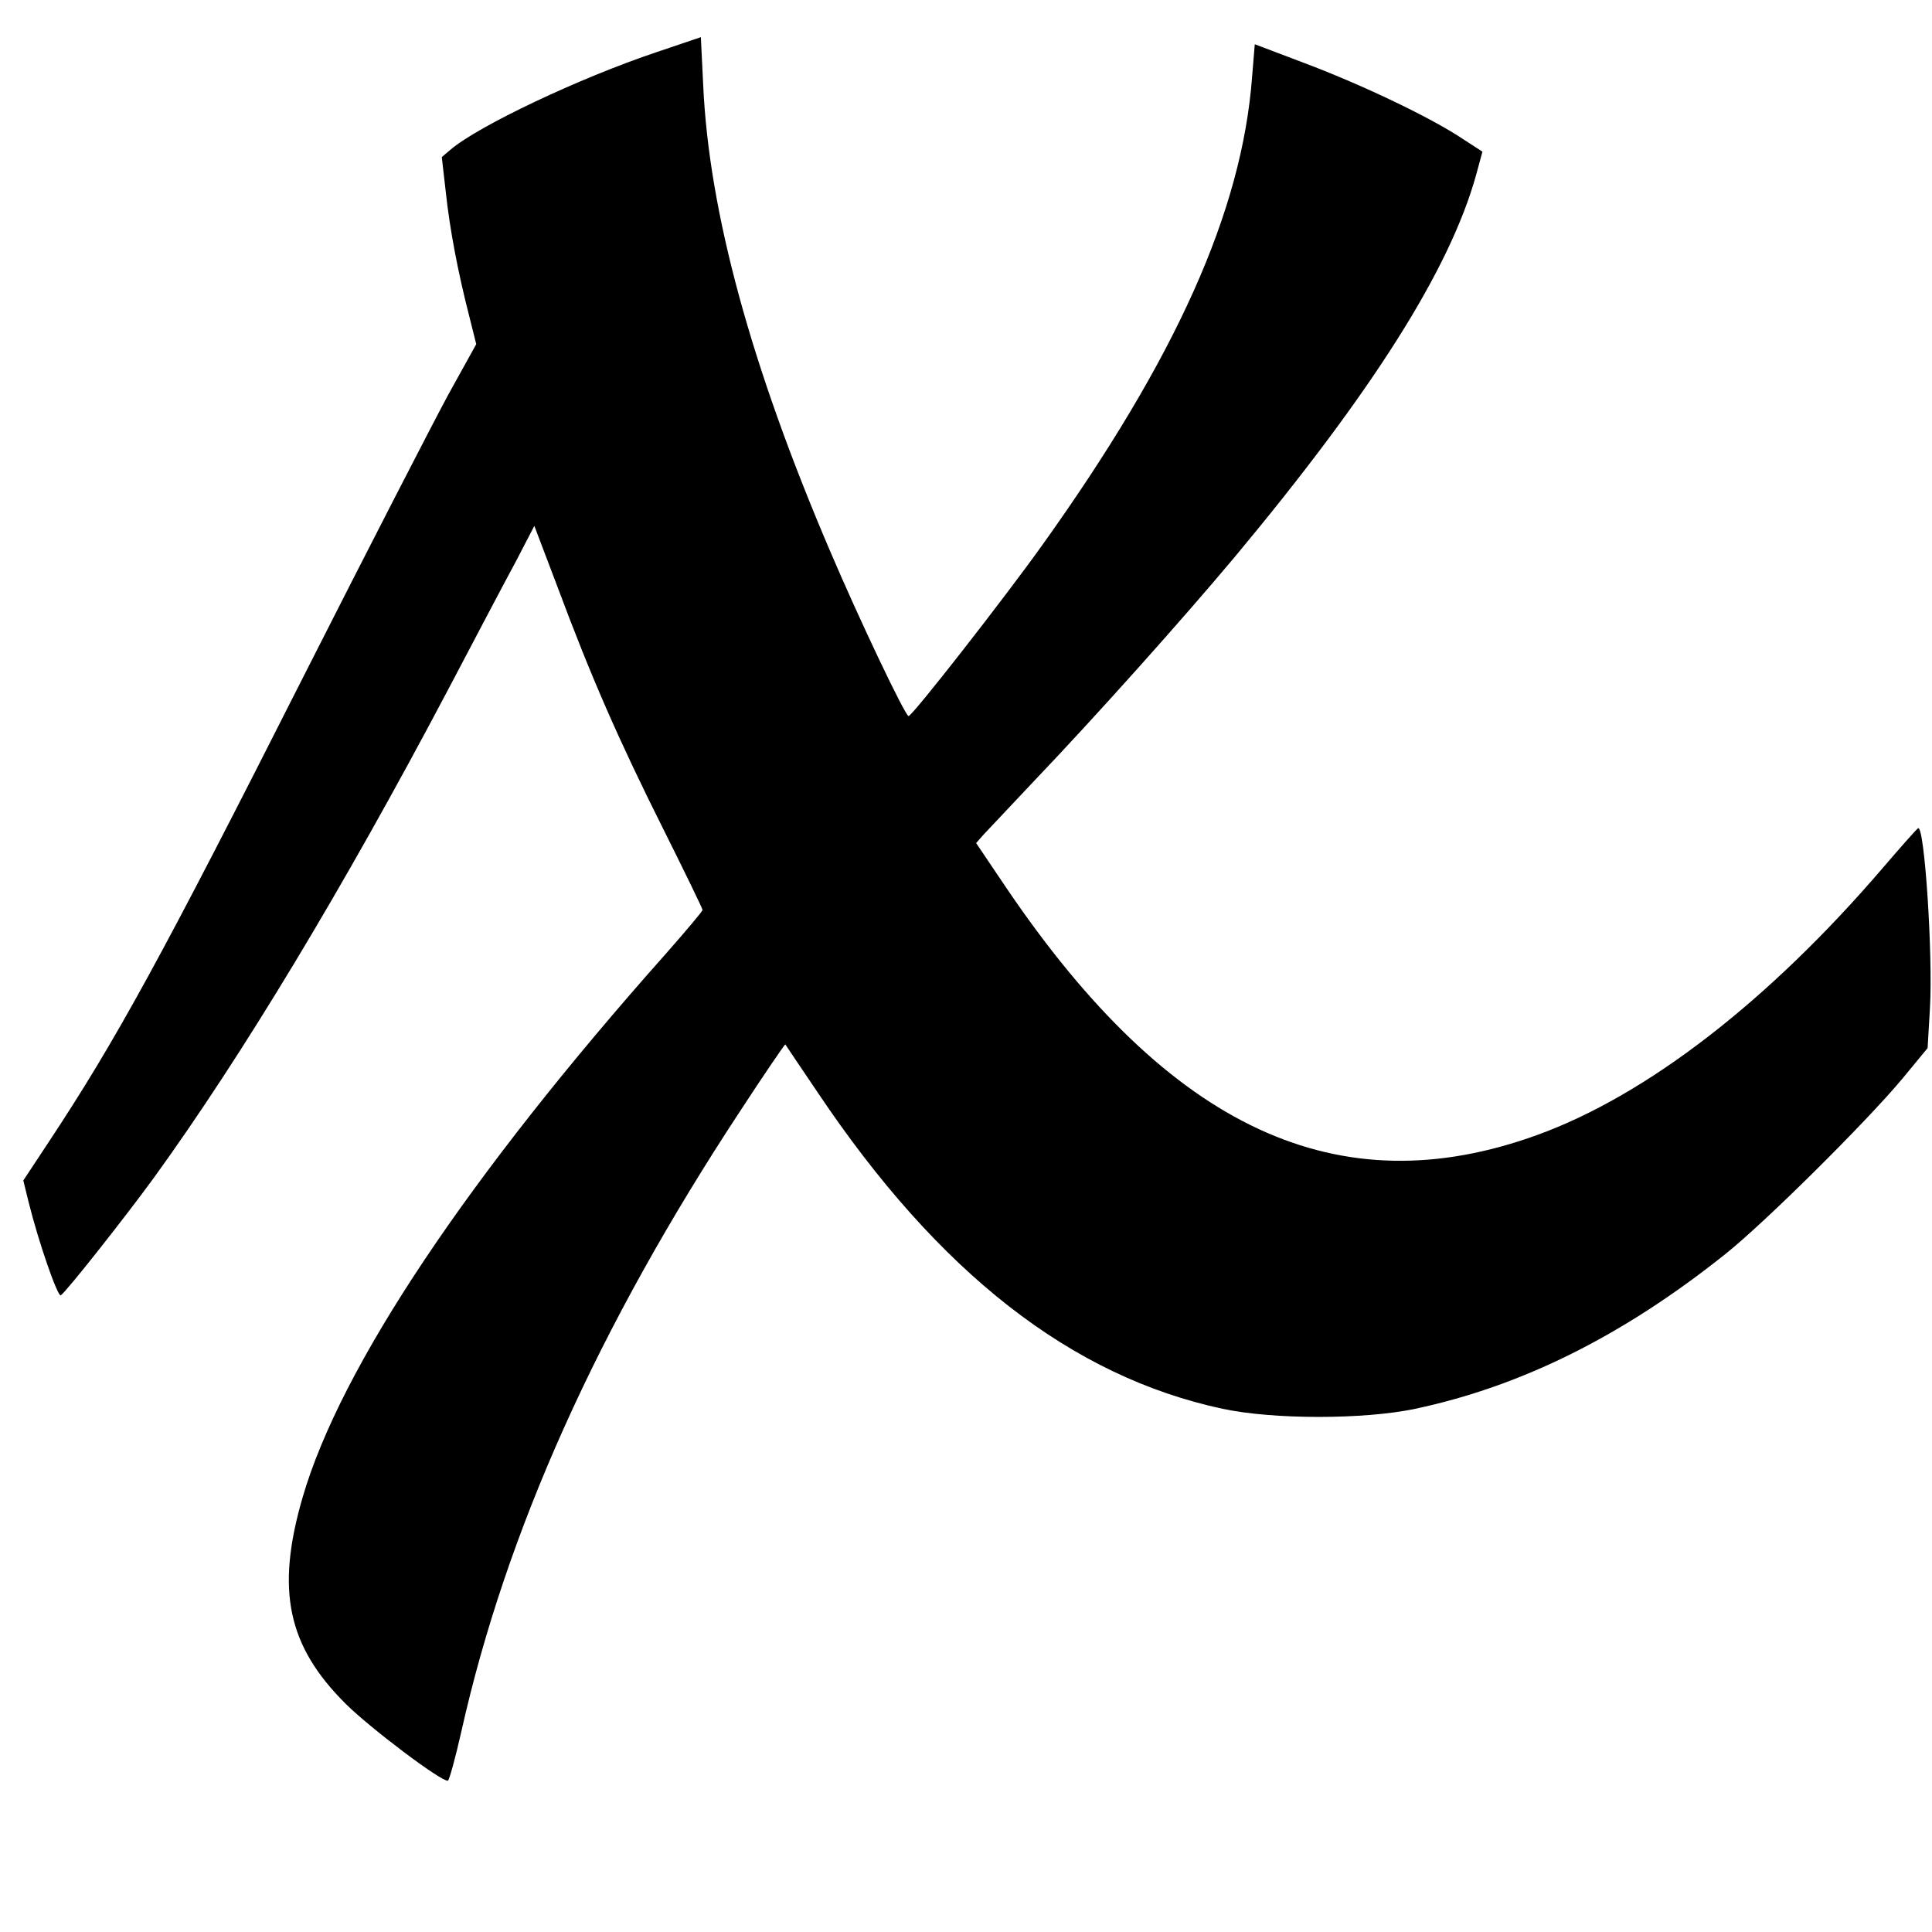
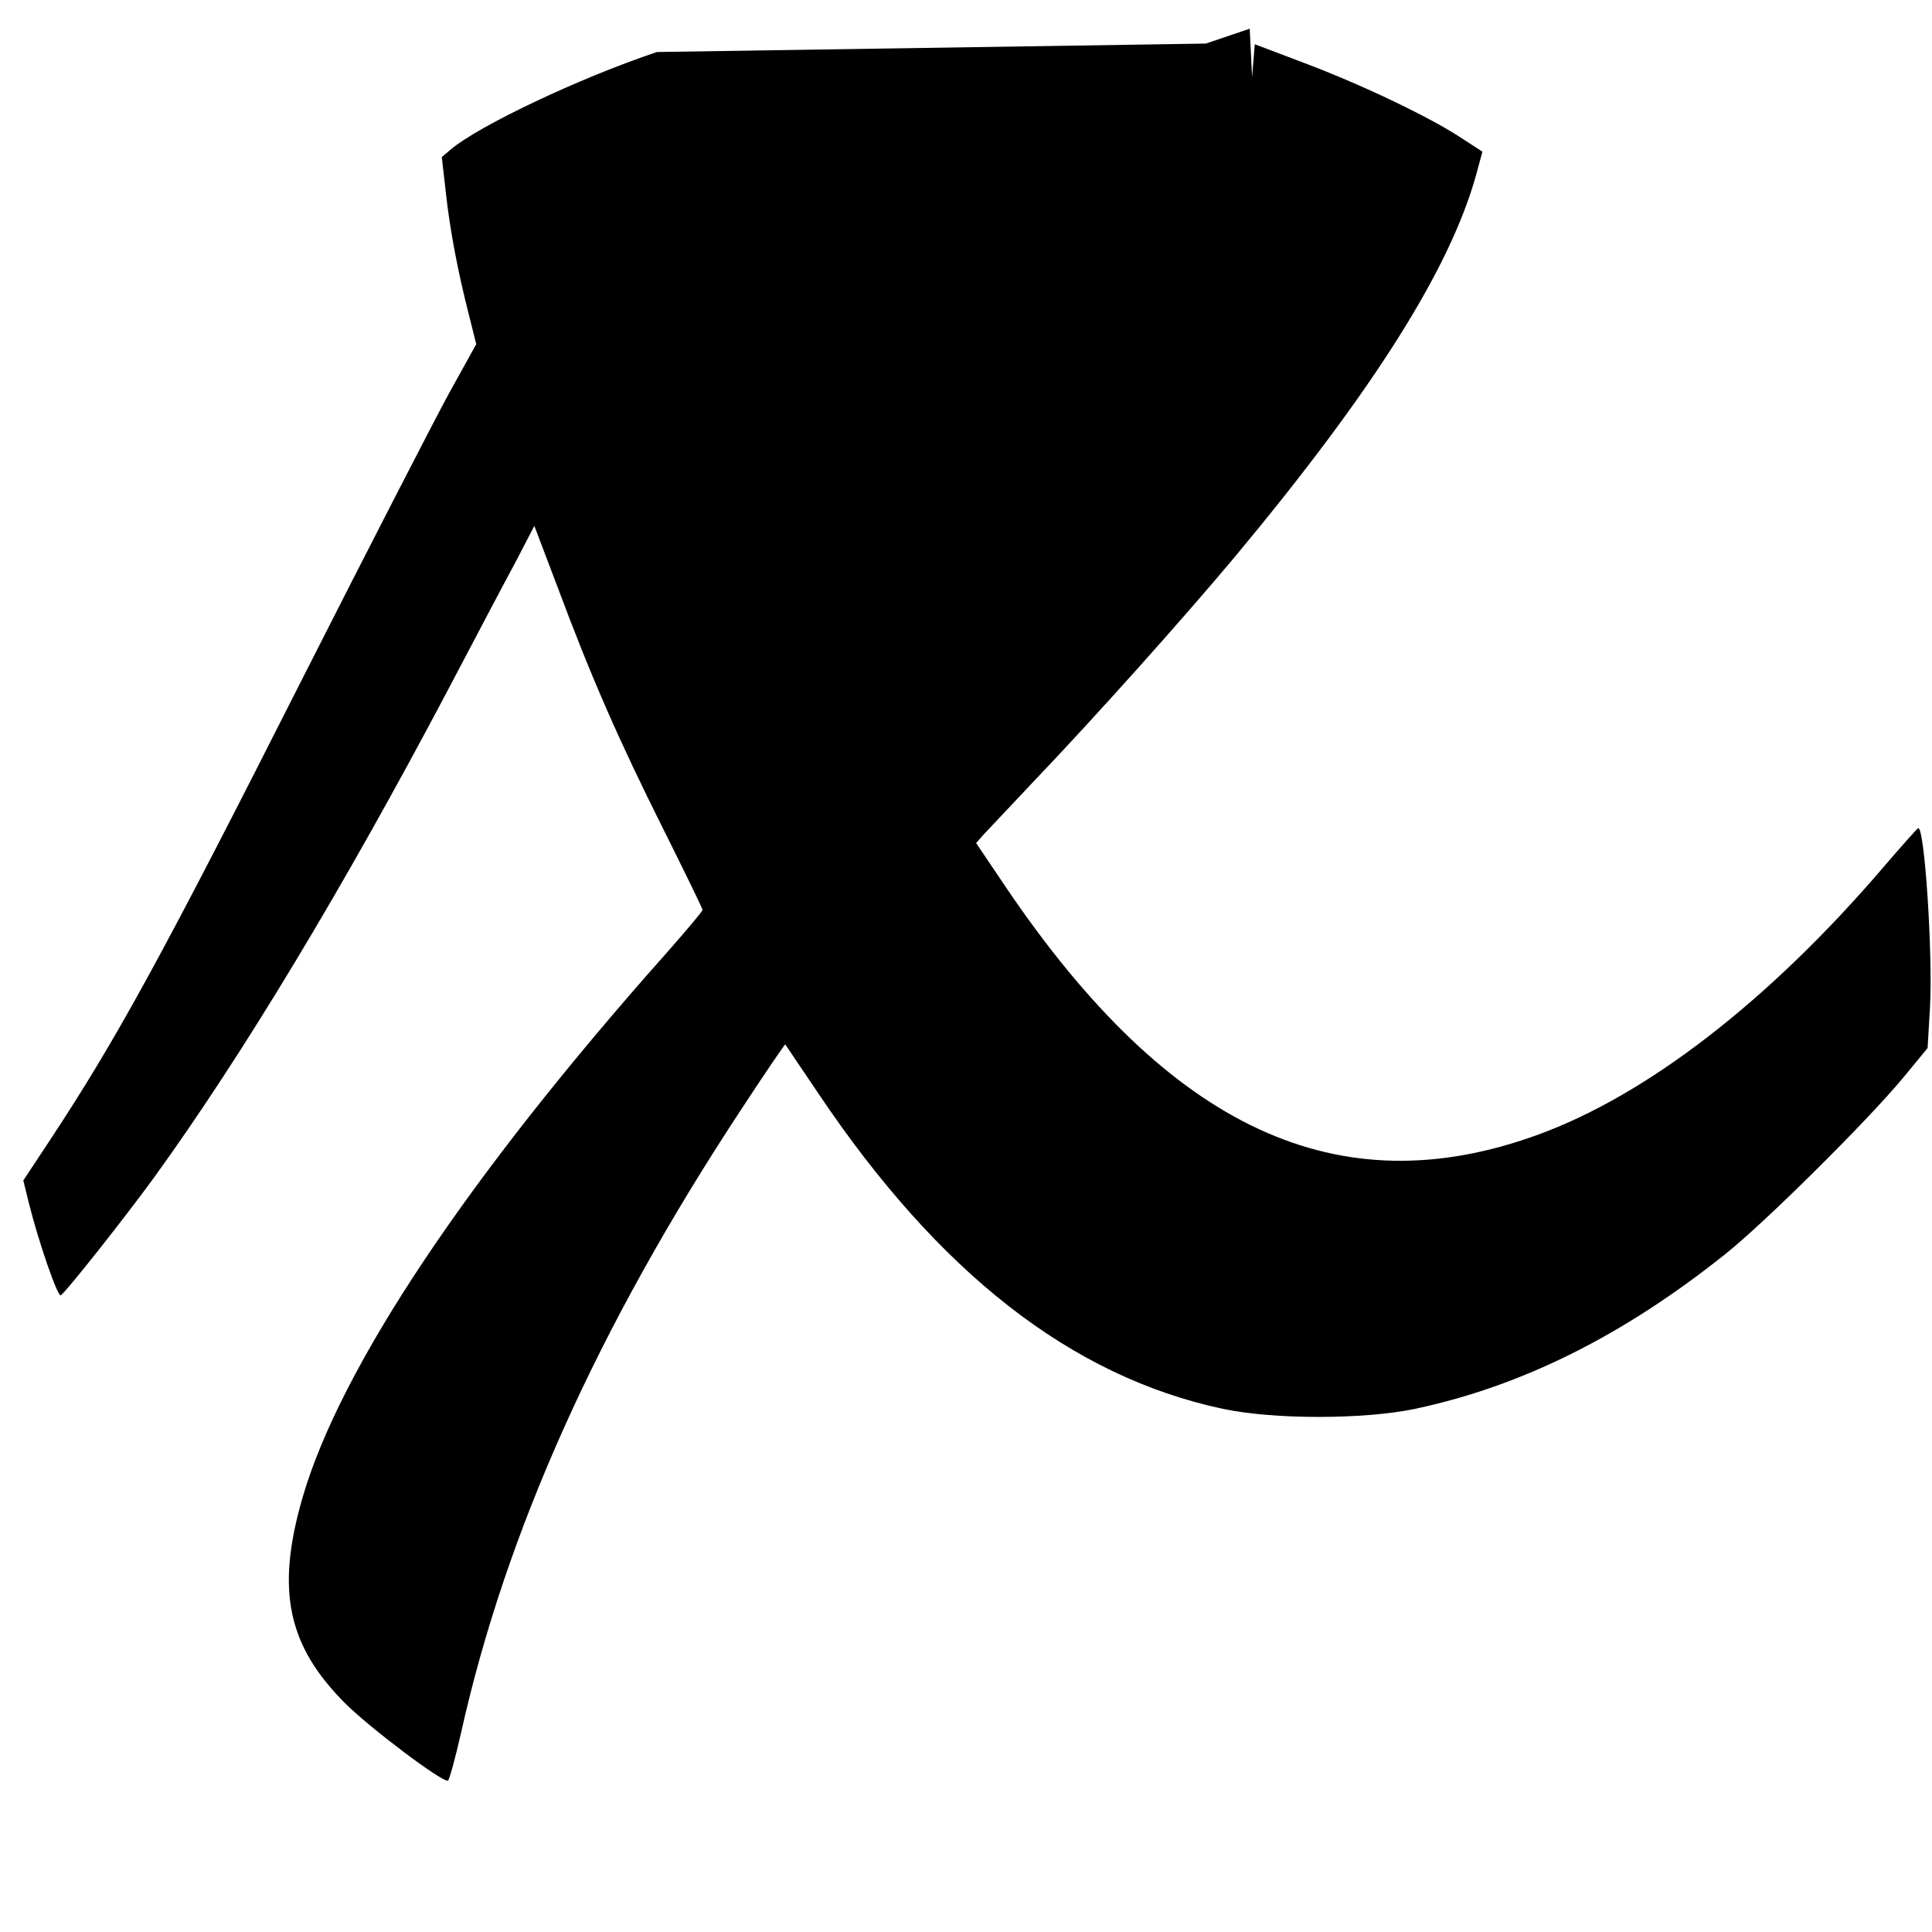
<svg xmlns="http://www.w3.org/2000/svg" version="1" width="762.667" height="762.667" viewBox="0 0 572 572">
-   <path d="M194.5 15.4c-23 7.7-52.9 21.9-61.1 28.9l-2.6 2.2L132 57c1.2 11.1 3.6 23.7 7 36.9l2 8-8.2 14.8c-4.4 8.1-23.7 45.6-42.8 83.3-42.2 83.5-55.8 108.2-75.5 138l-7.6 11.5 1.6 6.5c2.9 11.7 8.6 28.1 9.5 27.5 1.5-.9 19.2-23.3 27.7-35 25.9-35.8 55.8-85.3 86.8-144 8.1-15.4 17.2-32.7 20.3-38.4l5.4-10.4 6.8 17.9c10.1 27.1 18.2 45.5 31.2 71.5 6.5 13 11.8 23.9 11.8 24.3 0 .4-4.9 6.2-10.8 12.9-58.6 65.9-96.4 122.5-107.6 161-8 27.5-4.5 44 12.8 61.2 7.3 7.2 28.2 23 30.2 22.7.4-.1 2.2-6.6 4-14.6 13.2-59 40.4-119.7 82.7-183.9 7.1-10.9 13.1-19.6 13.2-19.5.1.2 4.5 6.7 9.7 14.4 35.7 53.2 74.9 83.9 119.8 93.5 15 3.2 41.8 3.2 57 0 31.5-6.7 61.5-21.6 91.8-45.8 11.7-9.3 41.8-39.2 52.4-51.9l7.5-9.1.7-11.9c.9-15.6-1.6-53.9-3.5-53.2-.4.2-5.1 5.5-10.5 11.8-33.6 39.2-69.7 67.2-102.2 79-58.9 21.4-108.8-1.7-157.1-72.9l-9.1-13.5 2.2-2.5c1.3-1.4 7.9-8.4 14.7-15.6 18.7-19.6 43.9-47.8 59.5-66.4 41.1-49.3 63.8-85.3 71.6-113.2l1.9-7-7.1-4.6c-9.5-6.1-29.2-15.5-46.3-21.9l-14-5.3-.8 9.7c-3 39.8-22.5 83.2-62.2 138.7-11.6 16.2-38.4 50.5-39.5 50.5-1 0-14.7-28.8-23.3-49-23.4-54.7-35.8-100.4-37.5-137.7l-.7-14.3-13 4.4z" />
+   <path d="M194.5 15.4c-23 7.7-52.9 21.9-61.1 28.9l-2.6 2.2L132 57c1.2 11.1 3.6 23.7 7 36.9l2 8-8.2 14.8c-4.4 8.1-23.7 45.6-42.8 83.3-42.2 83.5-55.8 108.2-75.5 138l-7.6 11.5 1.6 6.5c2.9 11.7 8.6 28.1 9.5 27.5 1.5-.9 19.2-23.3 27.7-35 25.9-35.8 55.8-85.3 86.8-144 8.1-15.4 17.2-32.7 20.3-38.4l5.4-10.4 6.8 17.9c10.1 27.1 18.2 45.5 31.2 71.5 6.5 13 11.8 23.9 11.8 24.3 0 .4-4.9 6.2-10.8 12.9-58.6 65.9-96.4 122.5-107.6 161-8 27.5-4.5 44 12.8 61.2 7.3 7.2 28.2 23 30.2 22.7.4-.1 2.2-6.6 4-14.6 13.2-59 40.4-119.7 82.7-183.9 7.1-10.9 13.1-19.6 13.2-19.5.1.2 4.5 6.7 9.7 14.4 35.7 53.2 74.9 83.9 119.8 93.5 15 3.2 41.8 3.2 57 0 31.5-6.7 61.5-21.6 91.8-45.8 11.7-9.3 41.8-39.2 52.4-51.9l7.5-9.1.7-11.9c.9-15.6-1.6-53.9-3.5-53.2-.4.2-5.1 5.5-10.5 11.8-33.6 39.2-69.7 67.2-102.2 79-58.9 21.4-108.8-1.7-157.1-72.9l-9.1-13.5 2.2-2.5c1.3-1.4 7.9-8.4 14.7-15.6 18.7-19.6 43.9-47.8 59.5-66.4 41.1-49.3 63.8-85.3 71.6-113.2l1.9-7-7.1-4.6c-9.5-6.1-29.2-15.5-46.3-21.9l-14-5.3-.8 9.7l-.7-14.3-13 4.4z" />
</svg>